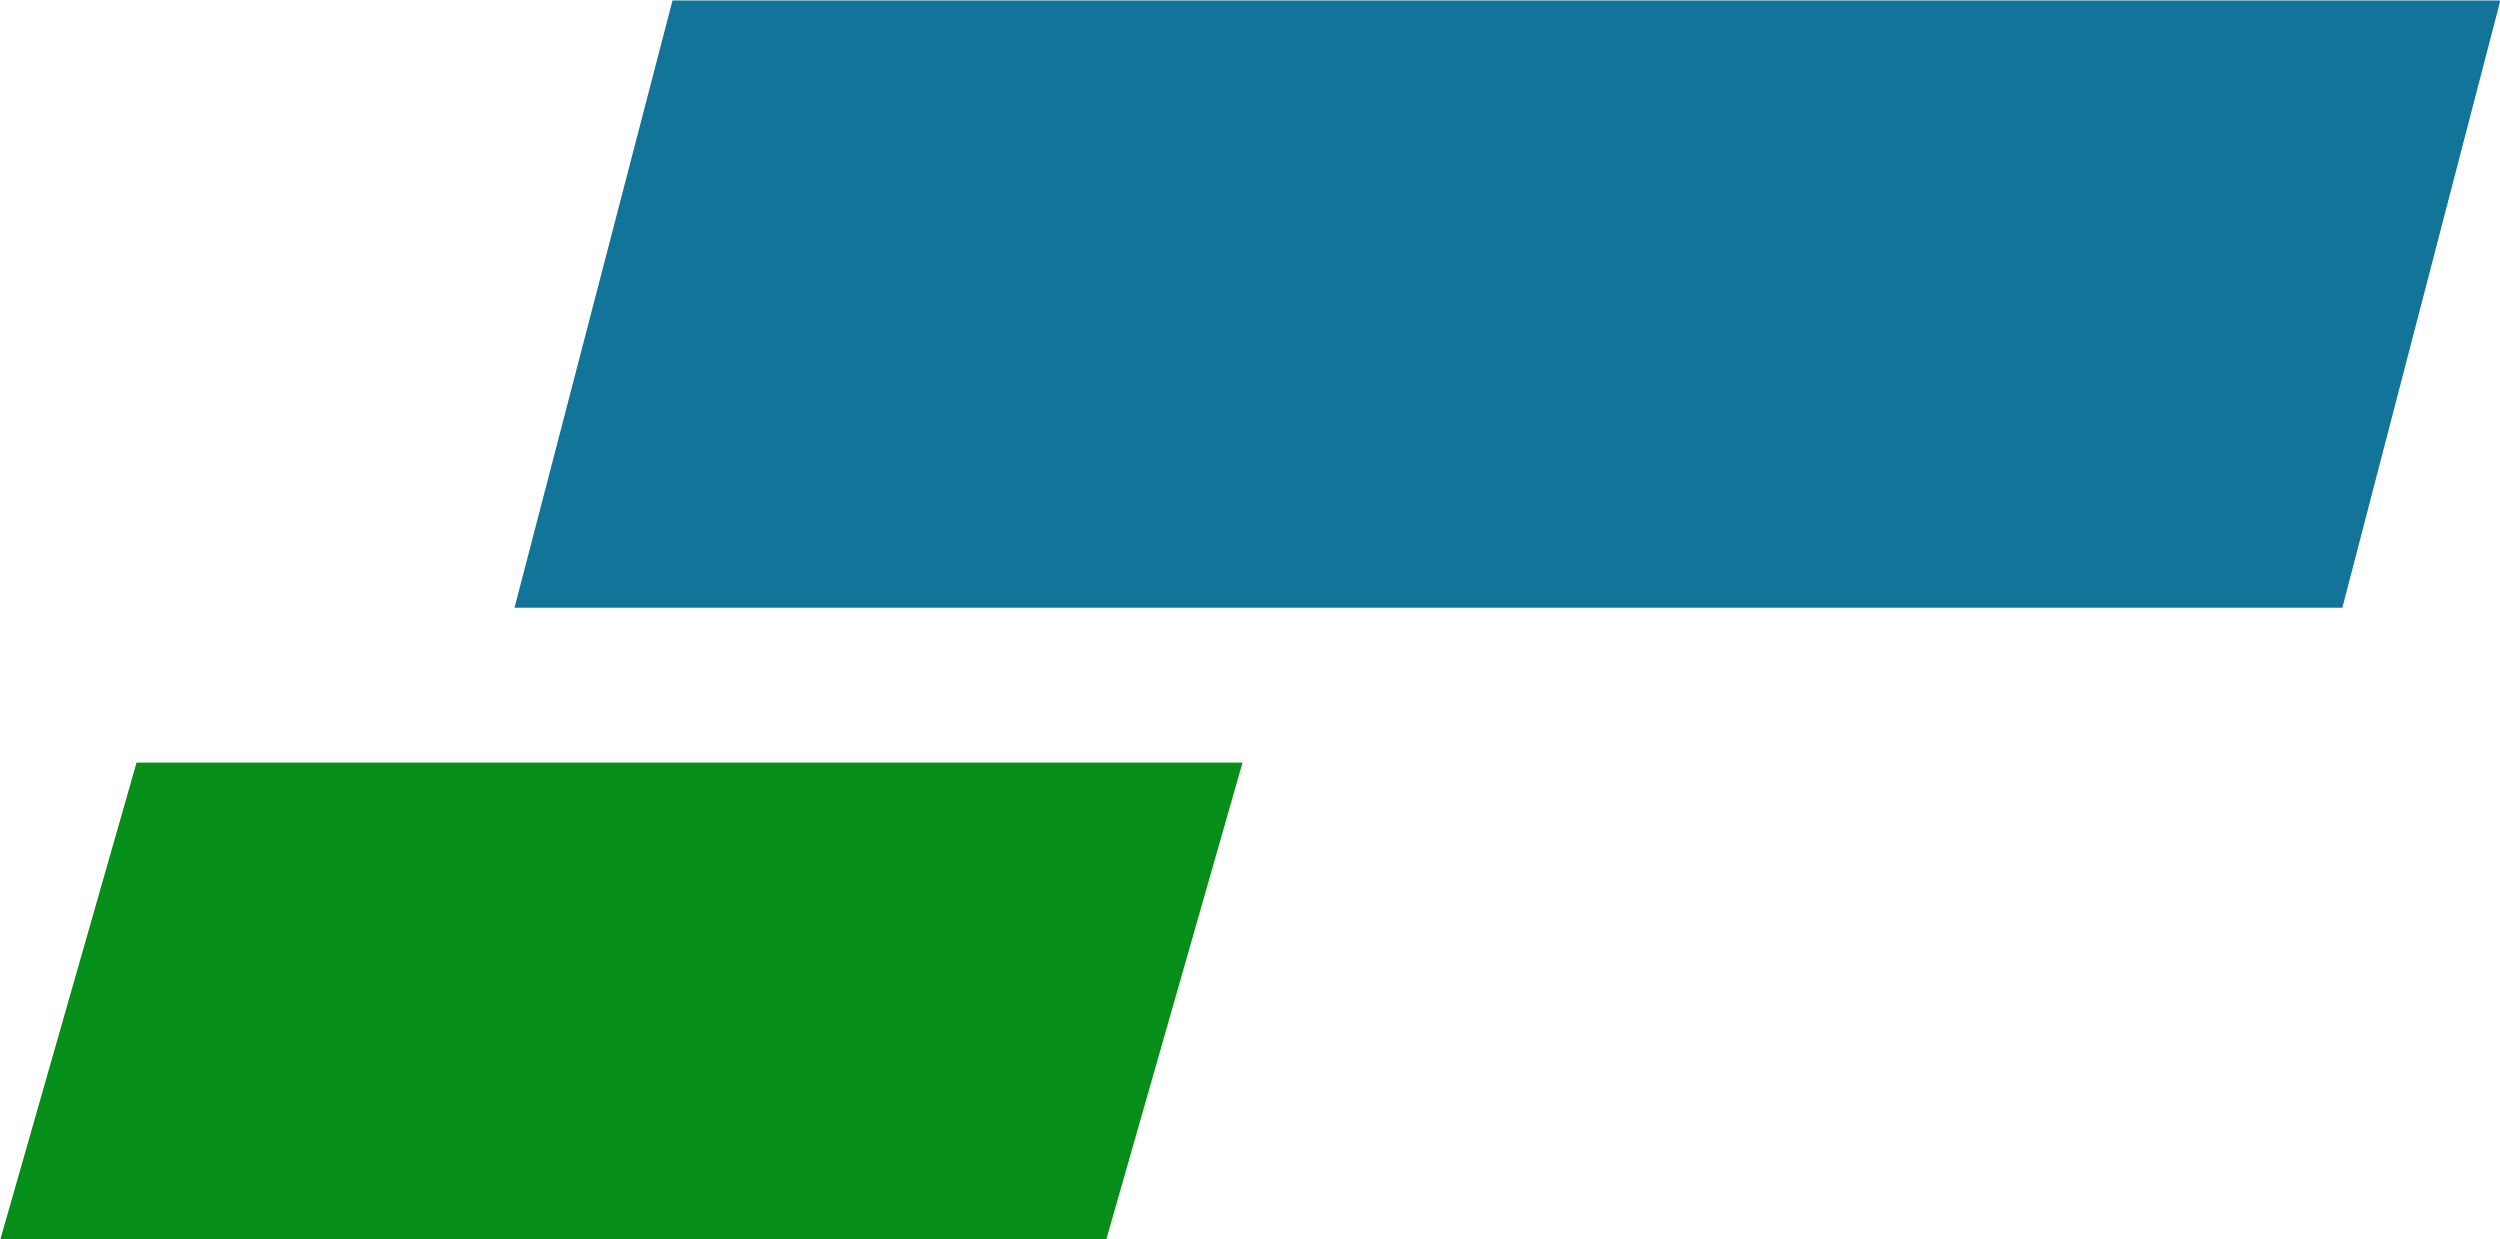
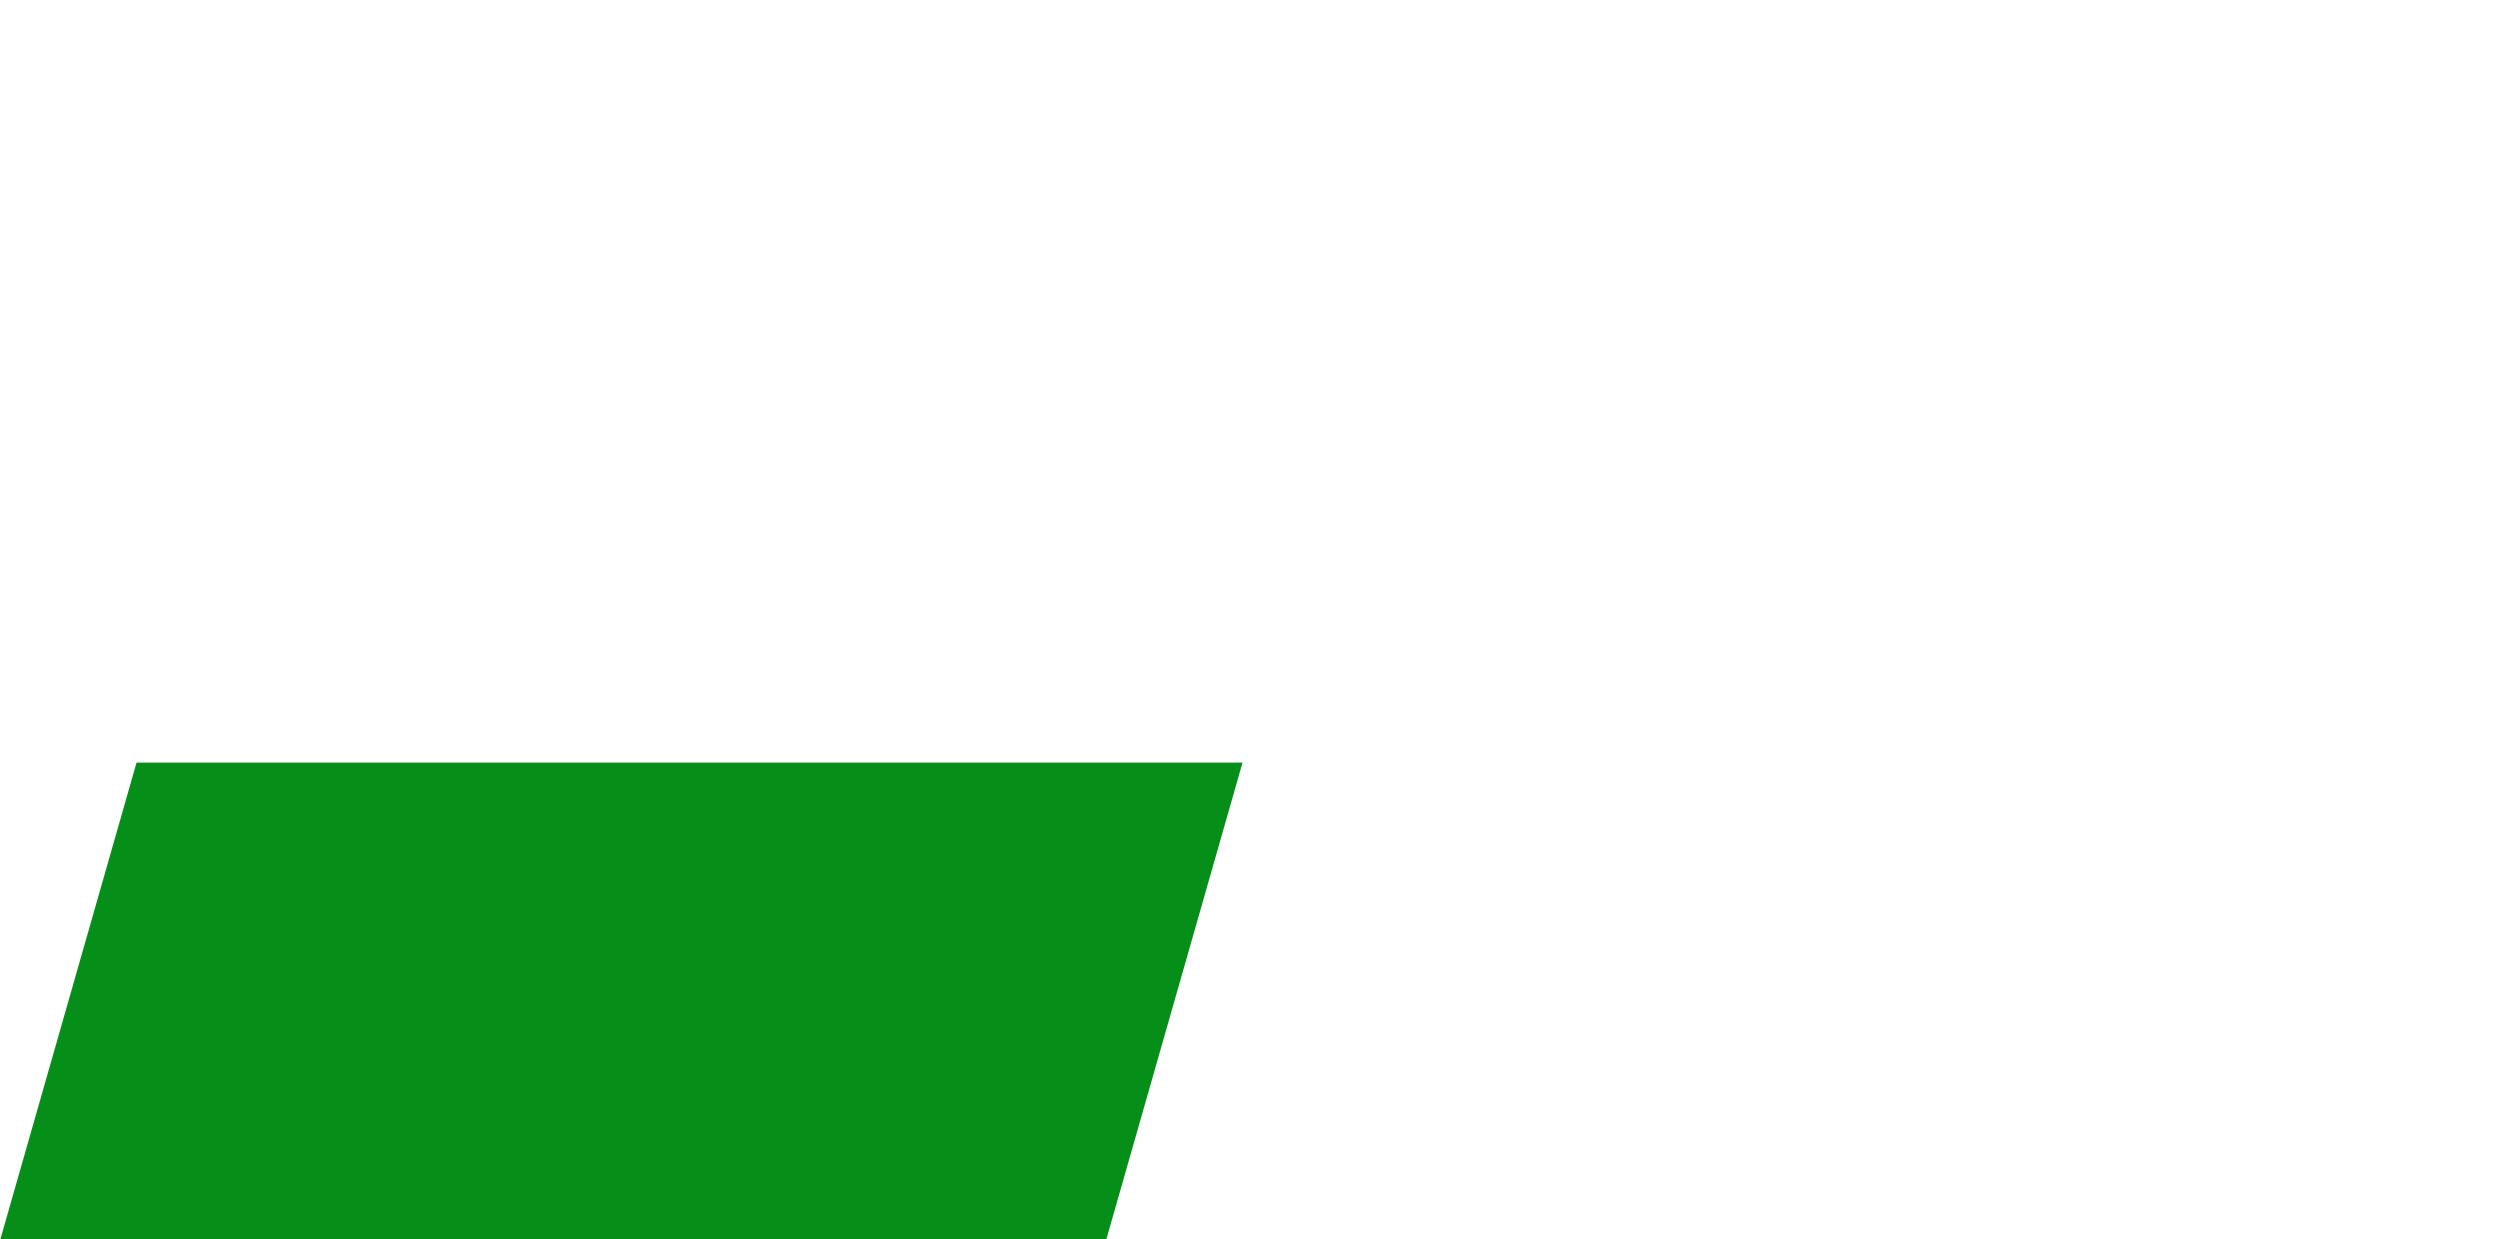
<svg xmlns="http://www.w3.org/2000/svg" xmlns:ns1="http://www.inkscape.org/namespaces/inkscape" xmlns:ns2="http://sodipodi.sourceforge.net/DTD/sodipodi-0.dtd" width="245.934" height="121.901" id="svg2985" version="1.1" ns1:version="1.1.1 (3bf5ae0d25, 2021-09-20)" ns2:docname="symbol.svg">
  <defs id="defs2987" />
  <ns2:namedview id="base" pagecolor="#ffffff" bordercolor="#666666" borderopacity="1.0" ns1:pageopacity="0.0" ns1:pageshadow="2" ns1:zoom="0.3346875" ns1:cx="173.29599" ns1:cy="-49.29972" ns1:current-layer="layer1" ns1:document-units="px" showgrid="false" ns1:window-width="1920" ns1:window-height="991" ns1:window-x="-9" ns1:window-y="-9" ns1:window-maximized="1" showguides="true" ns1:guide-bbox="true" ns1:document-rotation="0" objecttolerance="1" ns1:pagecheckerboard="0" fit-margin-top="0" fit-margin-left="0" fit-margin-right="0" fit-margin-bottom="0" />
  <g id="layer1" ns1:label="Layer 1" ns1:groupmode="layer" transform="translate(-688.084,-938.756)">
    <g id="g2290525" transform="matrix(4.616,0,0,4.616,58.467,-408.855)">
-       <path id="path2290521" style="opacity:1;fill:#127499;fill-opacity:1;stroke-width:2;stroke-linecap:round;stroke-opacity:0.859" d="m 150.731,291.954 h 38.954 l -3.367,12.941 h -38.954 z" ns2:nodetypes="ccccc" />
      <path id="path2290523" style="opacity:1;fill:#058f19;fill-opacity:1;stroke-width:2;stroke-linecap:round;stroke-opacity:0.859" d="m 139.309,308.196 h 23.57 l -2.905,10.168 h -23.57 z" ns2:nodetypes="ccccc" />
    </g>
  </g>
</svg>